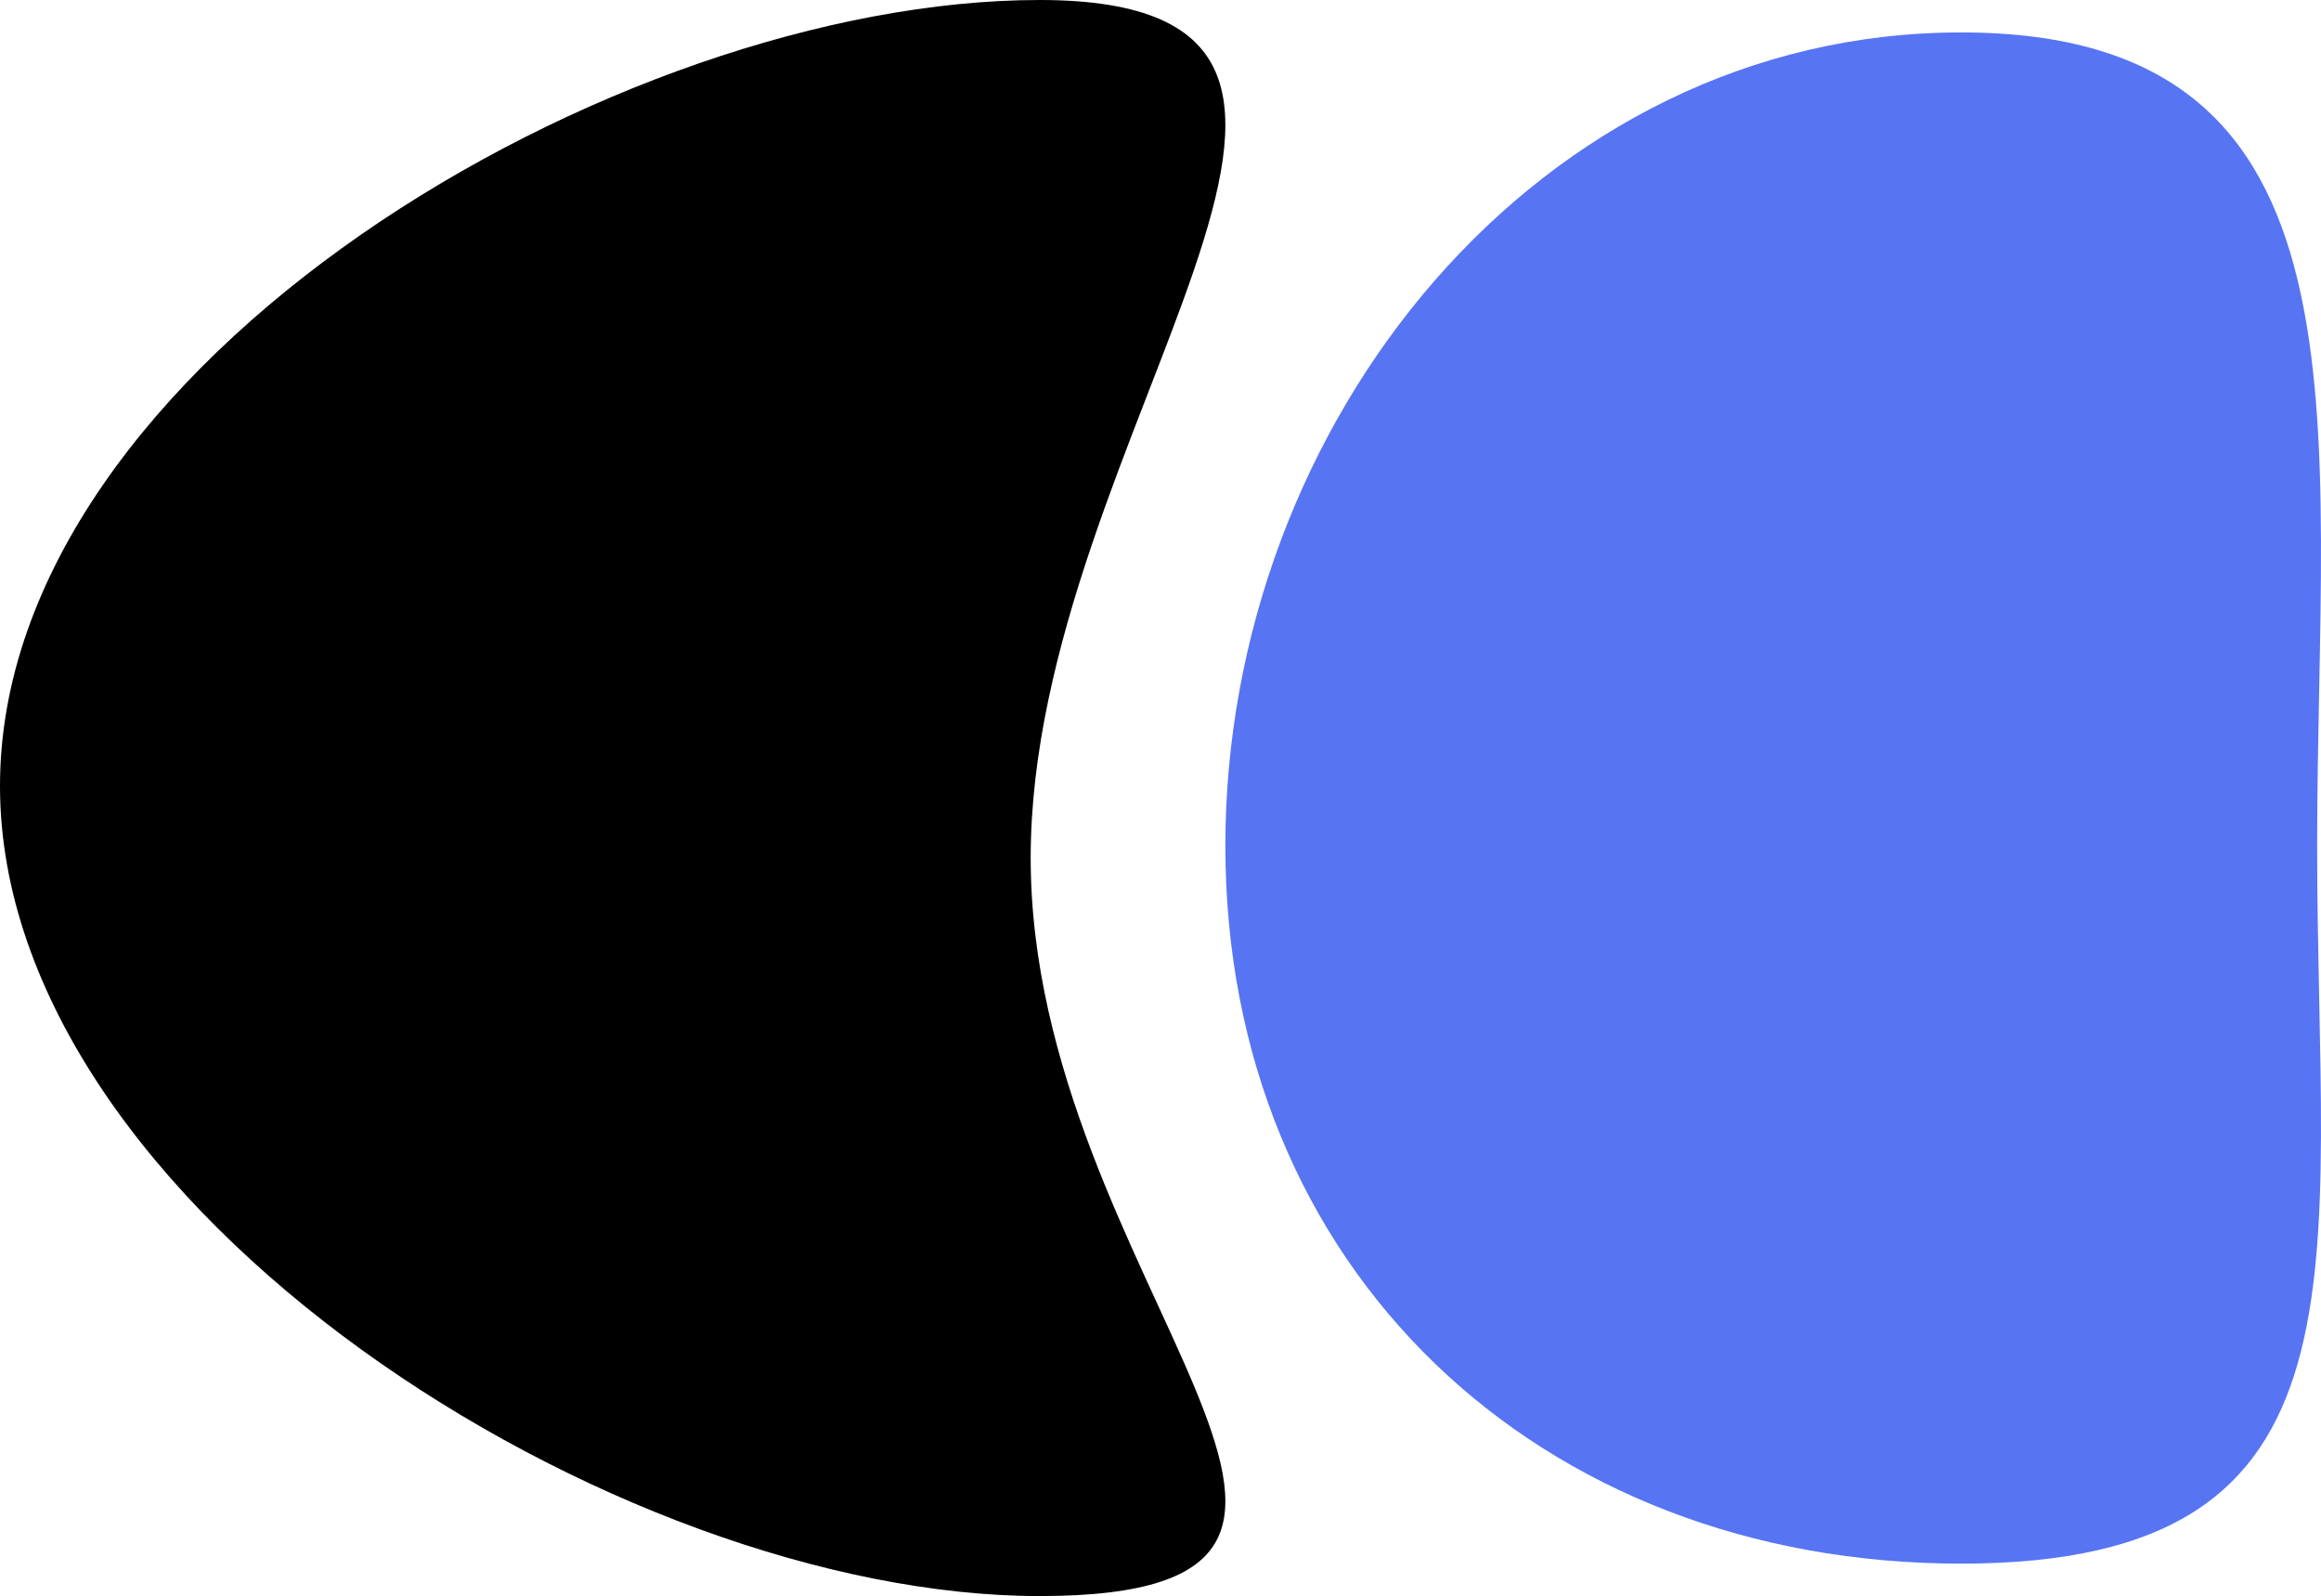
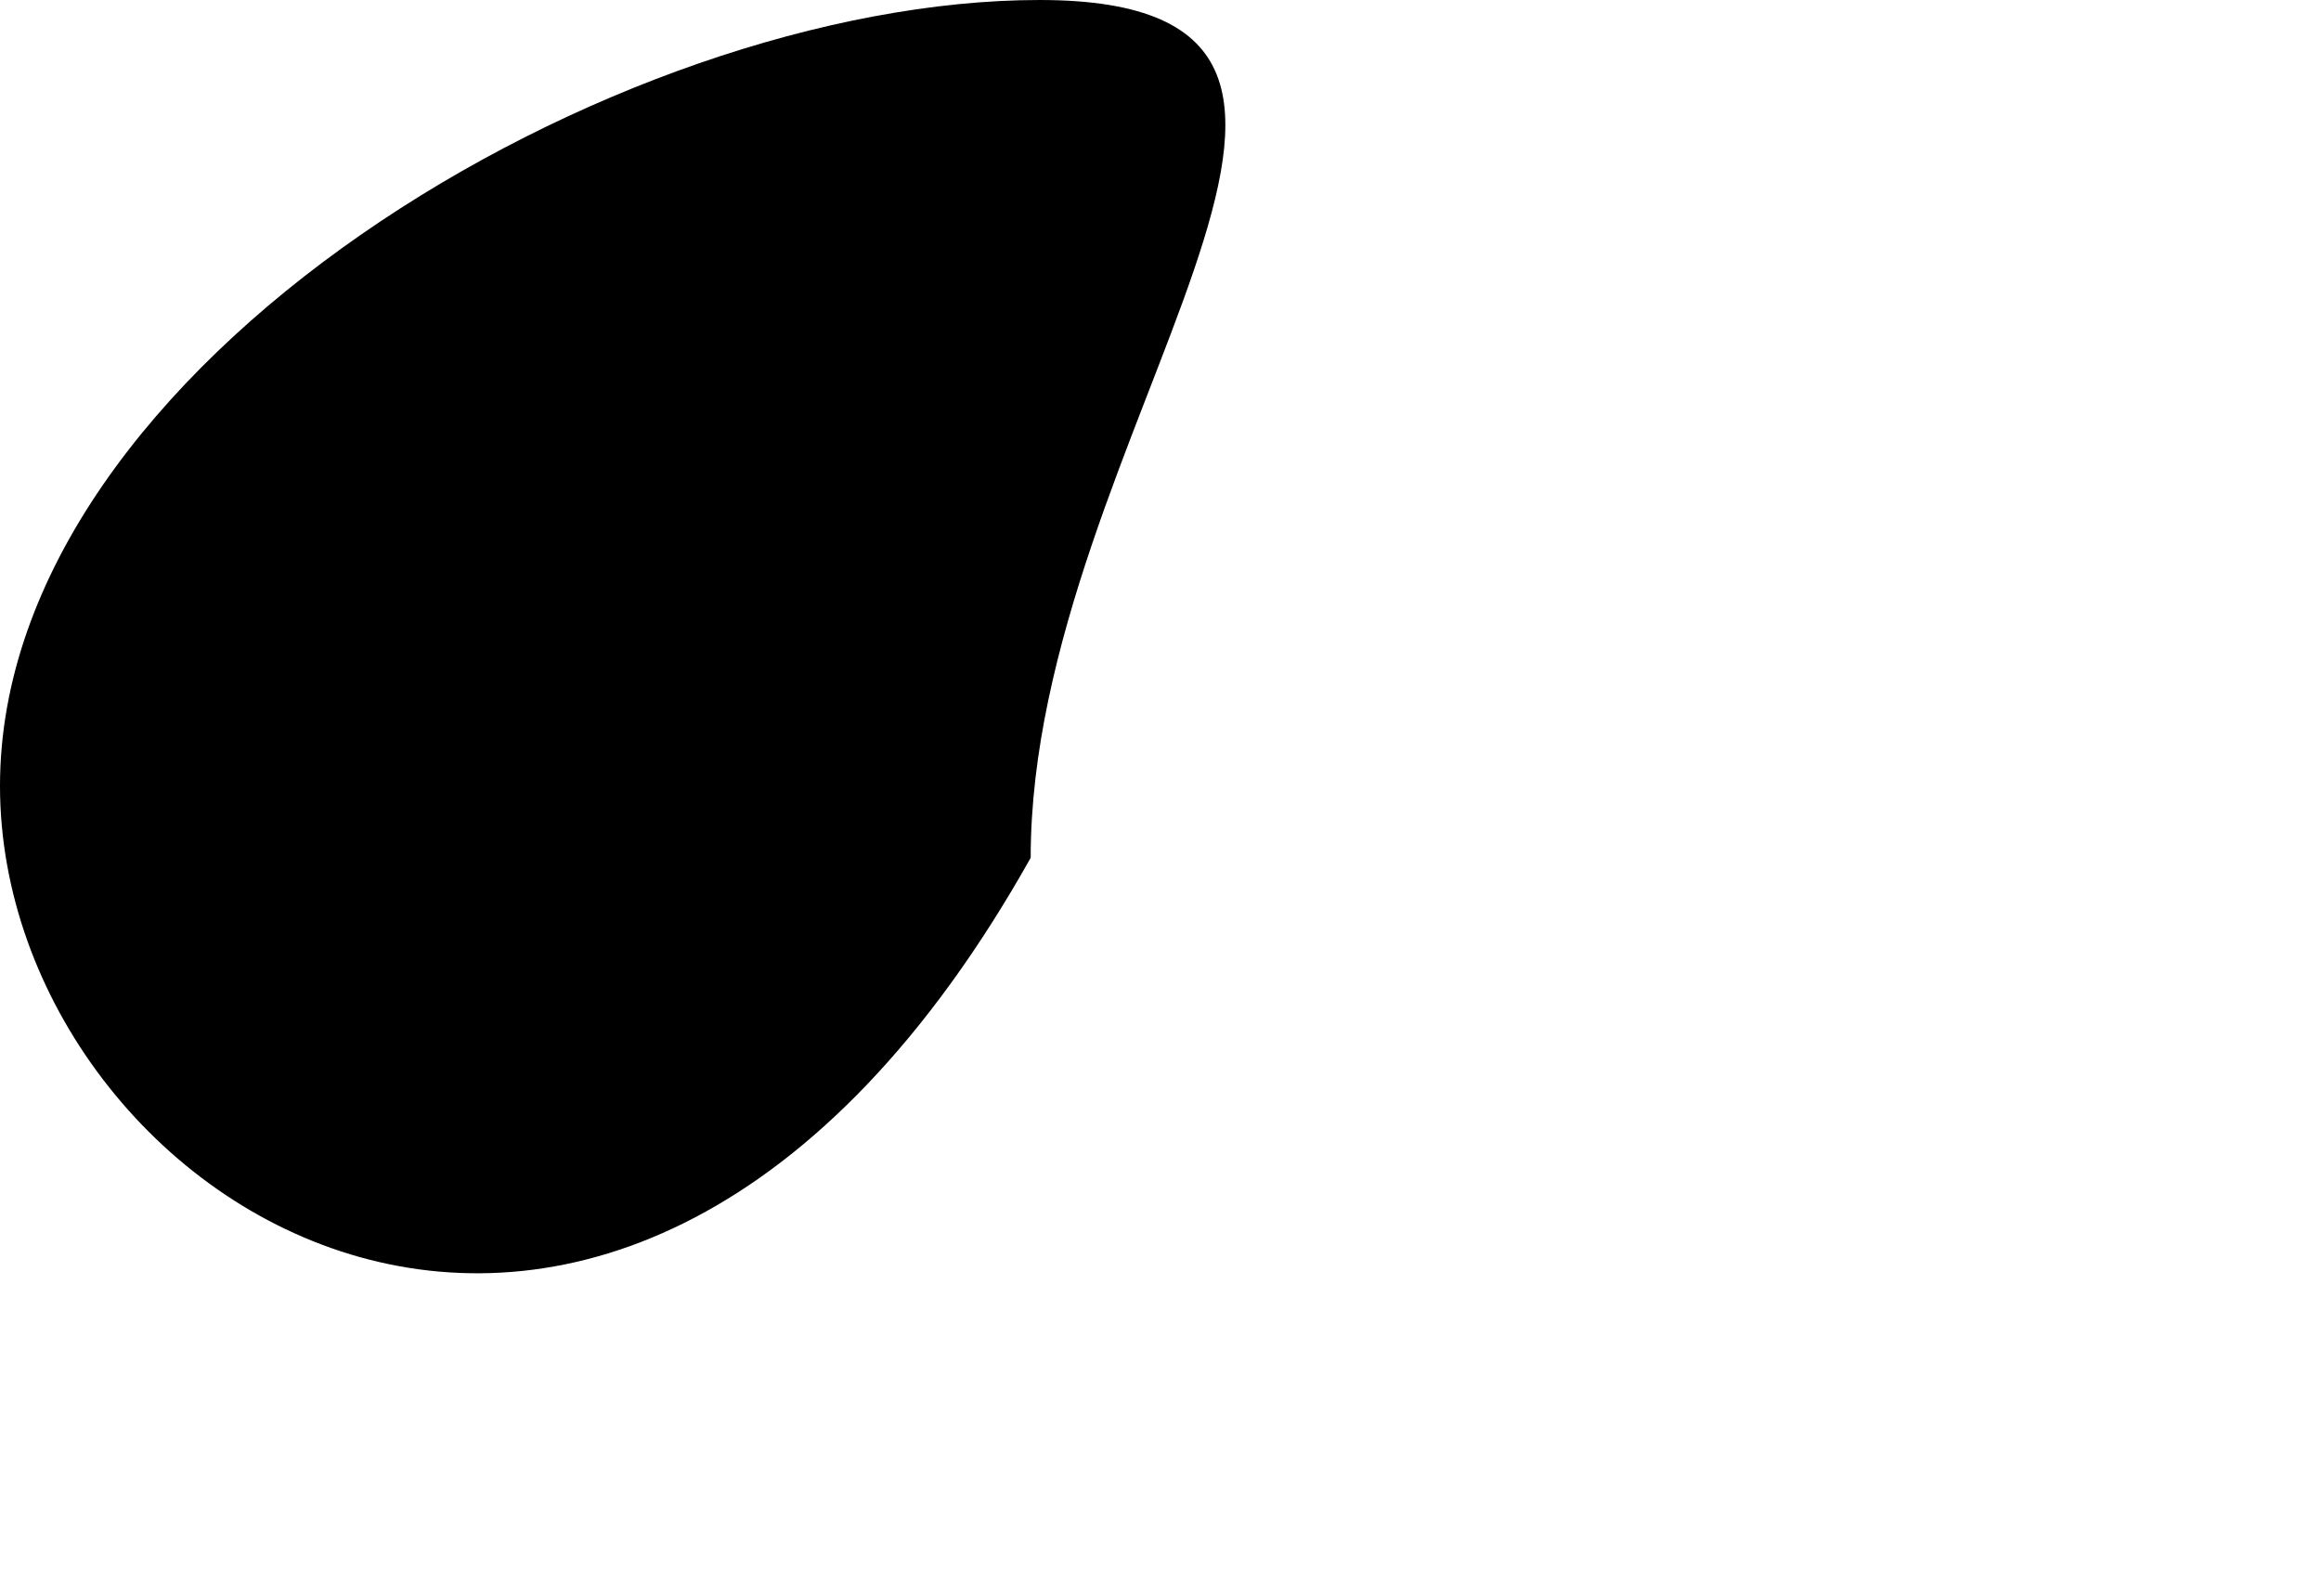
<svg xmlns="http://www.w3.org/2000/svg" width="1002" height="689" viewBox="0 0 1002 689" fill="none">
-   <path d="M1000.33 365.156C1000.33 547.686 1029.23 675 846.662 675C664.091 675 529 547.686 529 365.156C529 182.626 664.091 14 846.662 14C1029.23 14 1000.33 182.626 1000.33 365.156Z" fill="#5774F3" />
-   <path d="M444.956 370.305C444.956 552.729 631.444 689 448.831 689C266.218 689 0 521.699 0 339.276C0 156.852 266.218 0 448.831 0C631.444 0 444.956 187.882 444.956 370.305Z" fill="black" />
+   <path d="M444.956 370.305C266.218 689 0 521.699 0 339.276C0 156.852 266.218 0 448.831 0C631.444 0 444.956 187.882 444.956 370.305Z" fill="black" />
</svg>